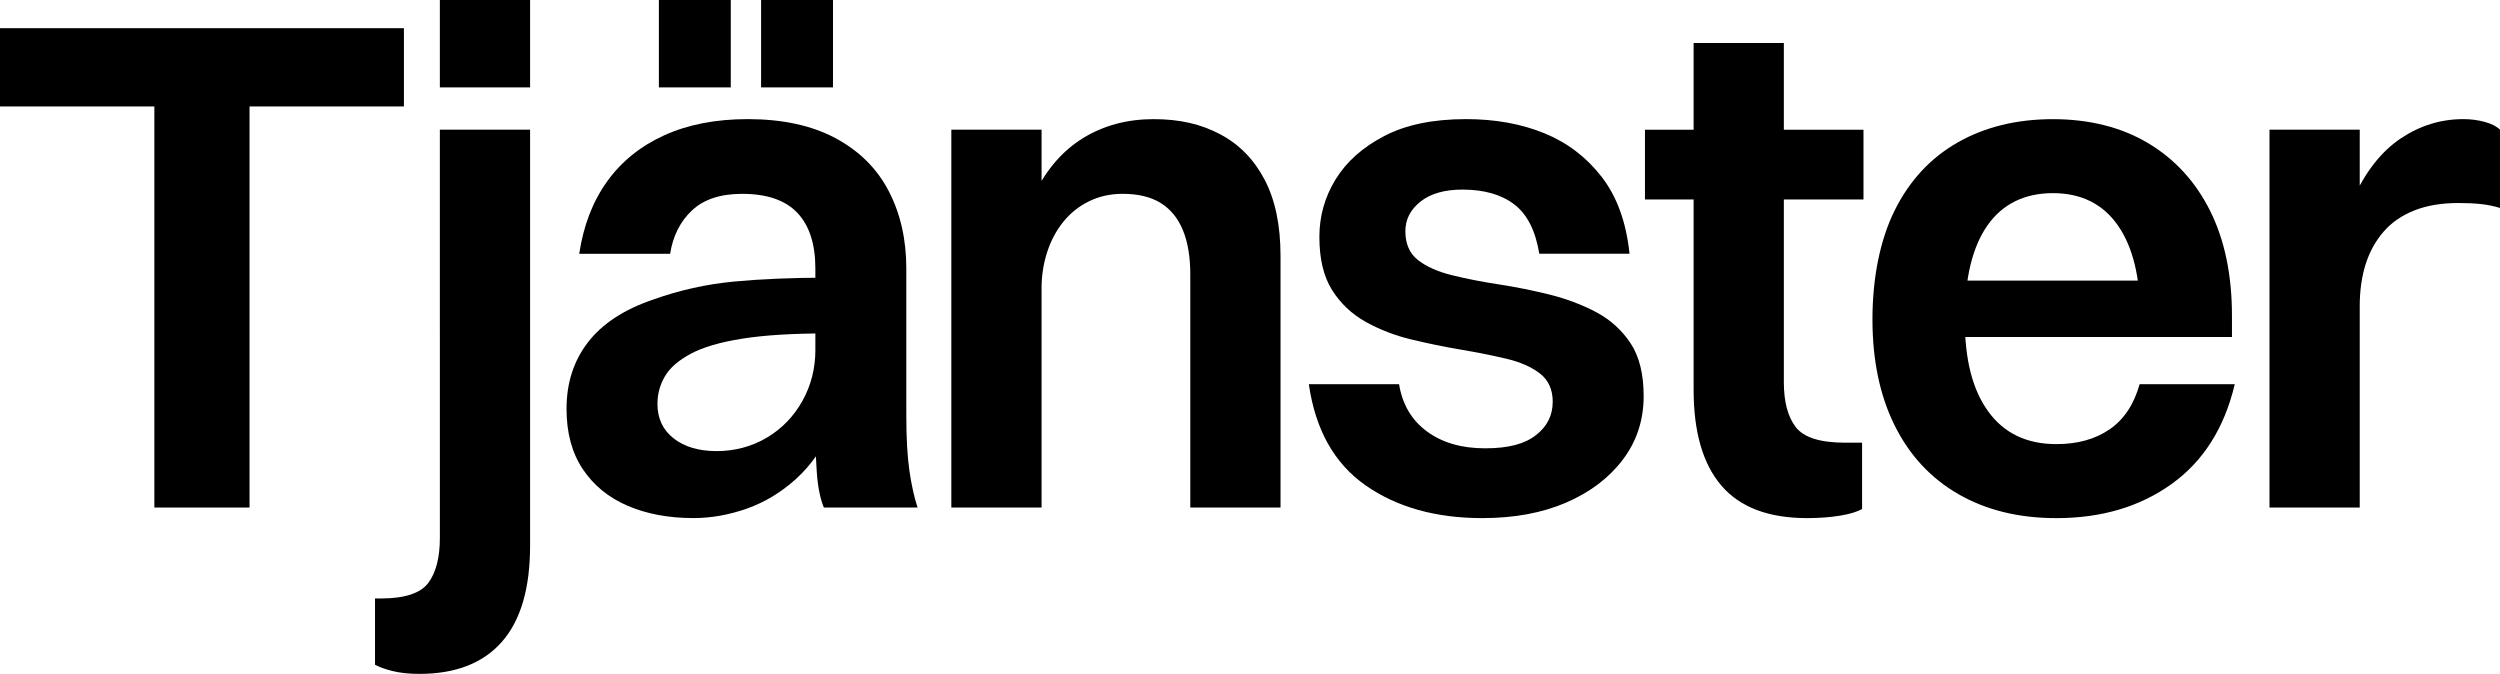
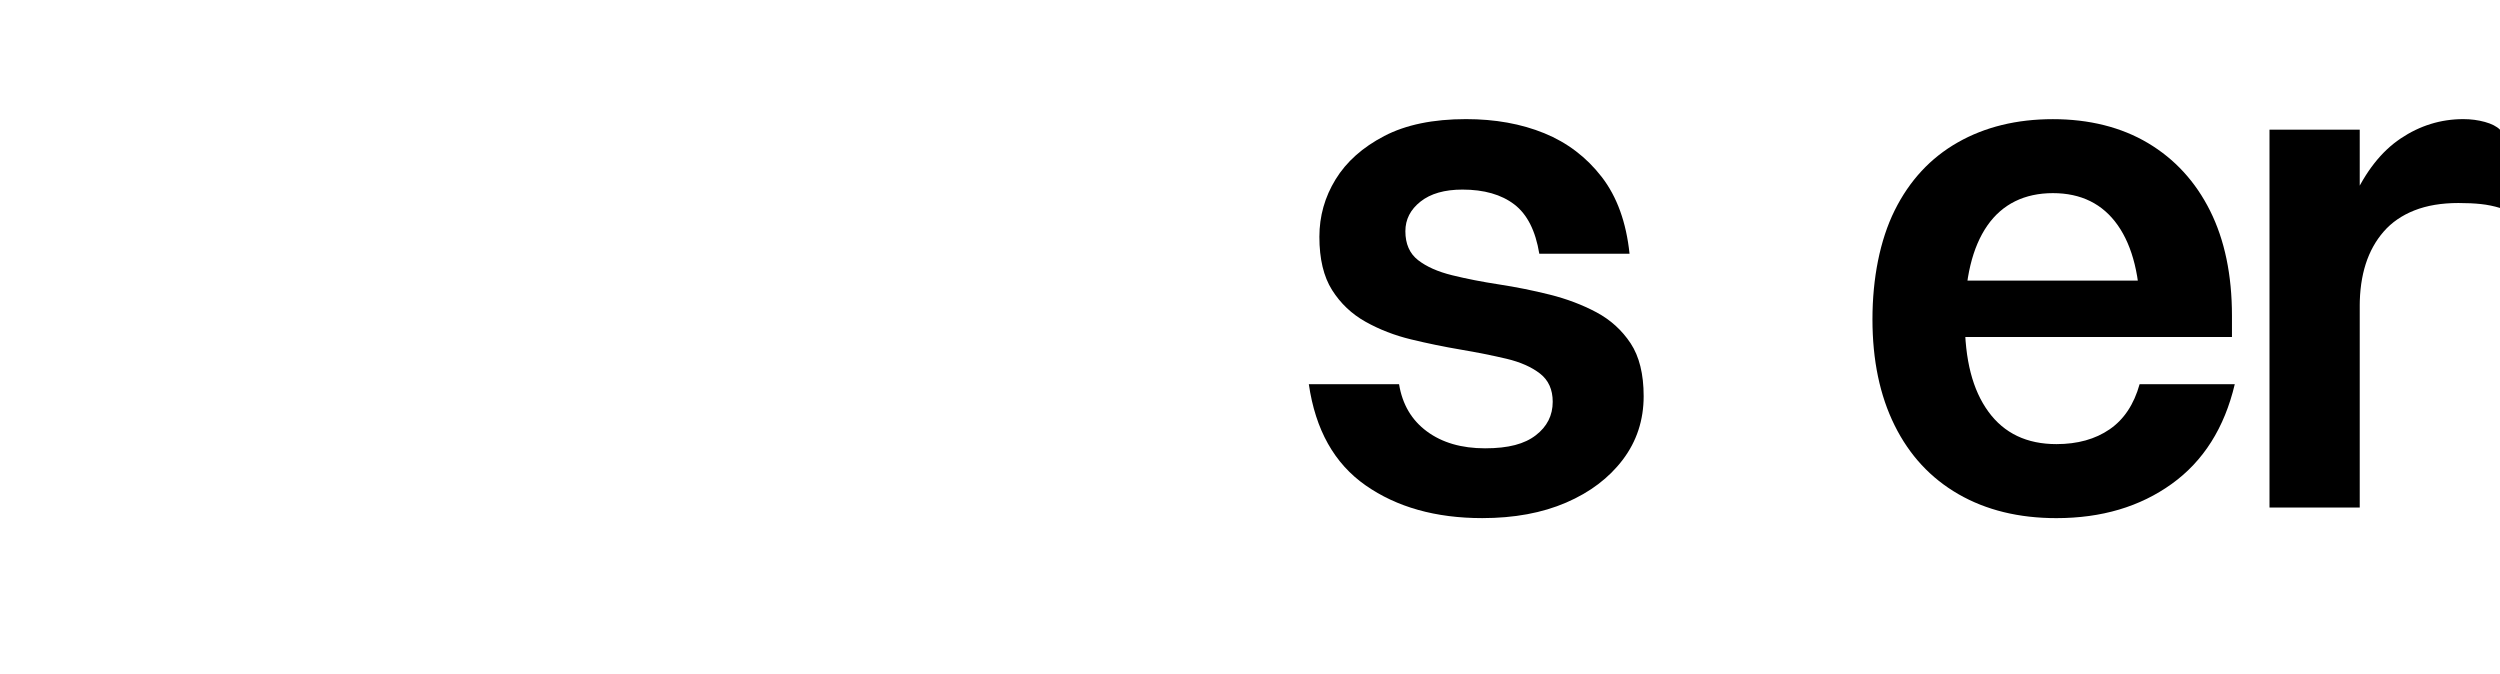
<svg xmlns="http://www.w3.org/2000/svg" id="Layer_2" data-name="Layer 2" viewBox="0 0 1191.64 321.22">
  <defs>
    <style>      .cls-1 {        stroke-width: 0px;      }    </style>
  </defs>
  <g id="Layer_1-2" data-name="Layer 1">
    <g>
-       <path class="cls-1" d="M0,50.74V13.44h192.53v37.3H0ZM73.58,241.92V13.44h45.36v228.48h-45.36Z" />
-       <path class="cls-1" d="M252.67,260.06c0,20.38-4.48,35.67-13.44,45.86-8.96,10.19-22.07,15.29-39.31,15.29-4.93,0-9.19-.45-12.77-1.34-3.58-.9-6.38-1.91-8.4-3.02v-31.58h2.69c11.42,0,18.98-2.47,22.68-7.39,3.7-4.93,5.54-12.1,5.54-21.5V61.82h43.01v198.24ZM209.66,41.66V0h43.01v41.66h-43.01Z" />
-       <path class="cls-1" d="M394.36,132.38v26.54c-16.58,0-30.13.84-40.66,2.52-10.53,1.68-18.71,4.09-24.53,7.22-5.83,3.14-9.91,6.72-12.26,10.75-2.35,4.03-3.53,8.4-3.53,13.1,0,6.95,2.57,12.43,7.73,16.46,5.15,4.03,11.98,6.05,20.5,6.05s16.68-2.13,23.86-6.38c7.17-4.25,12.82-10.08,16.97-17.47,4.14-7.39,6.22-15.57,6.22-24.53h16.46c-.9,14.34-3.64,26.6-8.23,36.79-4.59,10.2-10.42,18.48-17.47,24.86-7.06,6.38-14.84,11.09-23.35,14.11-8.52,3.02-17.03,4.54-25.54,4.54-11.88,0-22.34-1.96-31.42-5.88s-16.19-9.74-21.34-17.47c-5.16-7.73-7.73-17.3-7.73-28.73,0-12.32,3.41-22.9,10.25-31.75,6.83-8.85,17.19-15.62,31.08-20.33,12.54-4.48,25.37-7.33,38.47-8.57,13.1-1.23,27.94-1.85,44.52-1.85ZM319.43,120.96h-43.34c2.02-13.44,6.44-24.92,13.27-34.44,6.83-9.52,15.9-16.85,27.22-22.01,11.31-5.15,24.58-7.73,39.82-7.73,16.57,0,30.52,3.02,41.83,9.07,11.31,6.05,19.77,14.45,25.37,25.2,5.6,10.75,8.4,23.07,8.4,36.96v69.89c0,10.98.5,19.88,1.51,26.71,1.01,6.84,2.29,12.6,3.86,17.3h-44.69c-1.8-4.48-2.91-10.13-3.36-16.97-.45-6.83-.67-13.72-.67-20.66v-76.27c0-11.64-2.86-20.5-8.57-26.54-5.71-6.05-14.51-9.07-26.38-9.07-10.31,0-18.26,2.64-23.86,7.9-5.6,5.27-9.07,12.15-10.42,20.66ZM314.06,41.66V0h34.27v41.66h-34.27ZM362.78,41.66V0h34.27v41.66h-34.27Z" />
-       <path class="cls-1" d="M453.46,241.92V61.82h43.01v180.1h-43.01ZM496.47,137.42h-13.78c1.12-18.14,4.59-33.15,10.42-45.02,5.82-11.87,13.61-20.77,23.35-26.71,9.74-5.93,20.88-8.9,33.43-8.9s22.68,2.41,31.75,7.22c9.07,4.82,16.13,12.04,21.17,21.67,5.04,9.63,7.56,21.73,7.56,36.29v119.95h-43.01v-111.22c0-8.28-1.18-15.29-3.53-21-2.35-5.71-5.88-10.02-10.58-12.94-4.7-2.91-10.75-4.37-18.14-4.37-5.83,0-11.15,1.18-15.96,3.53-4.82,2.35-8.9,5.6-12.26,9.74-3.36,4.15-5.94,8.96-7.73,14.45-1.79,5.49-2.69,11.26-2.69,17.3Z" />
      <path class="cls-1" d="M669.88,110.21c0,6.05,2.02,10.64,6.05,13.78,4.03,3.14,9.46,5.54,16.3,7.22,6.83,1.68,14.28,3.14,22.34,4.37,8.06,1.23,16.13,2.86,24.19,4.87,8.06,2.02,15.46,4.82,22.18,8.4,6.72,3.59,12.15,8.52,16.3,14.78,4.14,6.27,6.22,14.67,6.22,25.2,0,11.42-3.31,21.5-9.91,30.24-6.61,8.74-15.62,15.57-27.05,20.5s-24.75,7.39-39.98,7.39c-22.18,0-40.71-5.21-55.61-15.62-14.9-10.42-23.91-26.49-27.05-48.22h43.01c1.56,9.63,5.99,17.14,13.27,22.51,7.28,5.38,16.52,8.06,27.72,8.06s18.82-2.07,24.19-6.22c5.38-4.14,8.06-9.46,8.06-15.96,0-5.82-2.02-10.3-6.05-13.44-4.03-3.13-9.36-5.49-15.96-7.06-6.61-1.56-13.89-3.02-21.84-4.37-7.95-1.34-15.85-2.97-23.69-4.87-7.84-1.9-15.07-4.7-21.67-8.4-6.61-3.7-11.93-8.74-15.96-15.12-4.03-6.38-6.05-14.84-6.05-25.37,0-9.85,2.57-18.98,7.73-27.38,5.15-8.4,12.88-15.29,23.18-20.66,10.3-5.38,23.29-8.06,38.98-8.06,13.89,0,26.32,2.24,37.3,6.72,10.97,4.48,20.1,11.42,27.38,20.83,7.28,9.41,11.7,21.62,13.27,36.62h-43.01c-1.8-10.97-5.77-18.82-11.93-23.52-6.16-4.7-14.4-7.06-24.7-7.06-8.52,0-15.18,1.91-19.99,5.71-4.82,3.81-7.22,8.52-7.22,14.11Z" />
-       <path class="cls-1" d="M784.08,95.09v-33.26h104.16v33.26h-104.16ZM807.27,185.81V20.5h43.01v161.62c0,9.41,1.9,16.58,5.71,21.5,3.81,4.93,11.64,7.39,23.52,7.39h8.06v31.58c-2.24,1.34-5.71,2.4-10.42,3.19-4.7.78-9.97,1.18-15.79,1.18-18.37,0-31.98-5.15-40.82-15.46-8.85-10.3-13.27-25.54-13.27-45.7Z" />
      <path class="cls-1" d="M1045.05,133.73l-24.86,17.47c0-19.04-3.58-33.65-10.75-43.85-7.17-10.19-17.47-15.29-30.91-15.29s-24.08,5.16-31.25,15.46c-7.17,10.31-10.75,25.2-10.75,44.69s3.75,33.72,11.26,44.02c7.5,10.31,18.31,15.46,32.42,15.46,10.08,0,18.53-2.35,25.37-7.06,6.83-4.7,11.59-11.87,14.28-21.5h45.36c-4.93,20.83-14.95,36.68-30.07,47.54-15.12,10.87-33.43,16.3-54.94,16.3-17.92,0-33.49-3.81-46.7-11.42-13.22-7.61-23.35-18.53-30.41-32.76-7.06-14.22-10.58-31.08-10.58-50.57s3.53-37.68,10.58-51.91c7.06-14.22,17.08-25.03,30.07-32.42,12.99-7.39,28.11-11.09,45.36-11.09s32.59,3.81,45.36,11.42c12.77,7.62,22.62,18.37,29.57,32.26,6.94,13.89,10.42,30.58,10.42,50.06v10.08h-153.55v-26.88h134.74Z" />
      <path class="cls-1" d="M1081.77,241.92V61.82h43.01v180.1h-43.01ZM1124.78,146.16h-13.44c.89-21.05,4.31-38.14,10.25-51.24,5.93-13.1,13.49-22.73,22.68-28.9,9.18-6.16,19.15-9.24,29.9-9.24,3.58,0,7,.45,10.25,1.34,3.25.9,5.65,2.13,7.22,3.7v37.3c-2.91-.89-5.94-1.51-9.07-1.85-3.14-.34-6.72-.5-10.75-.5-8.06,0-15.07,1.18-21,3.53-5.94,2.35-10.81,5.71-14.62,10.08-3.81,4.37-6.67,9.52-8.57,15.46-1.91,5.94-2.86,12.72-2.86,20.33Z" />
    </g>
  </g>
</svg>